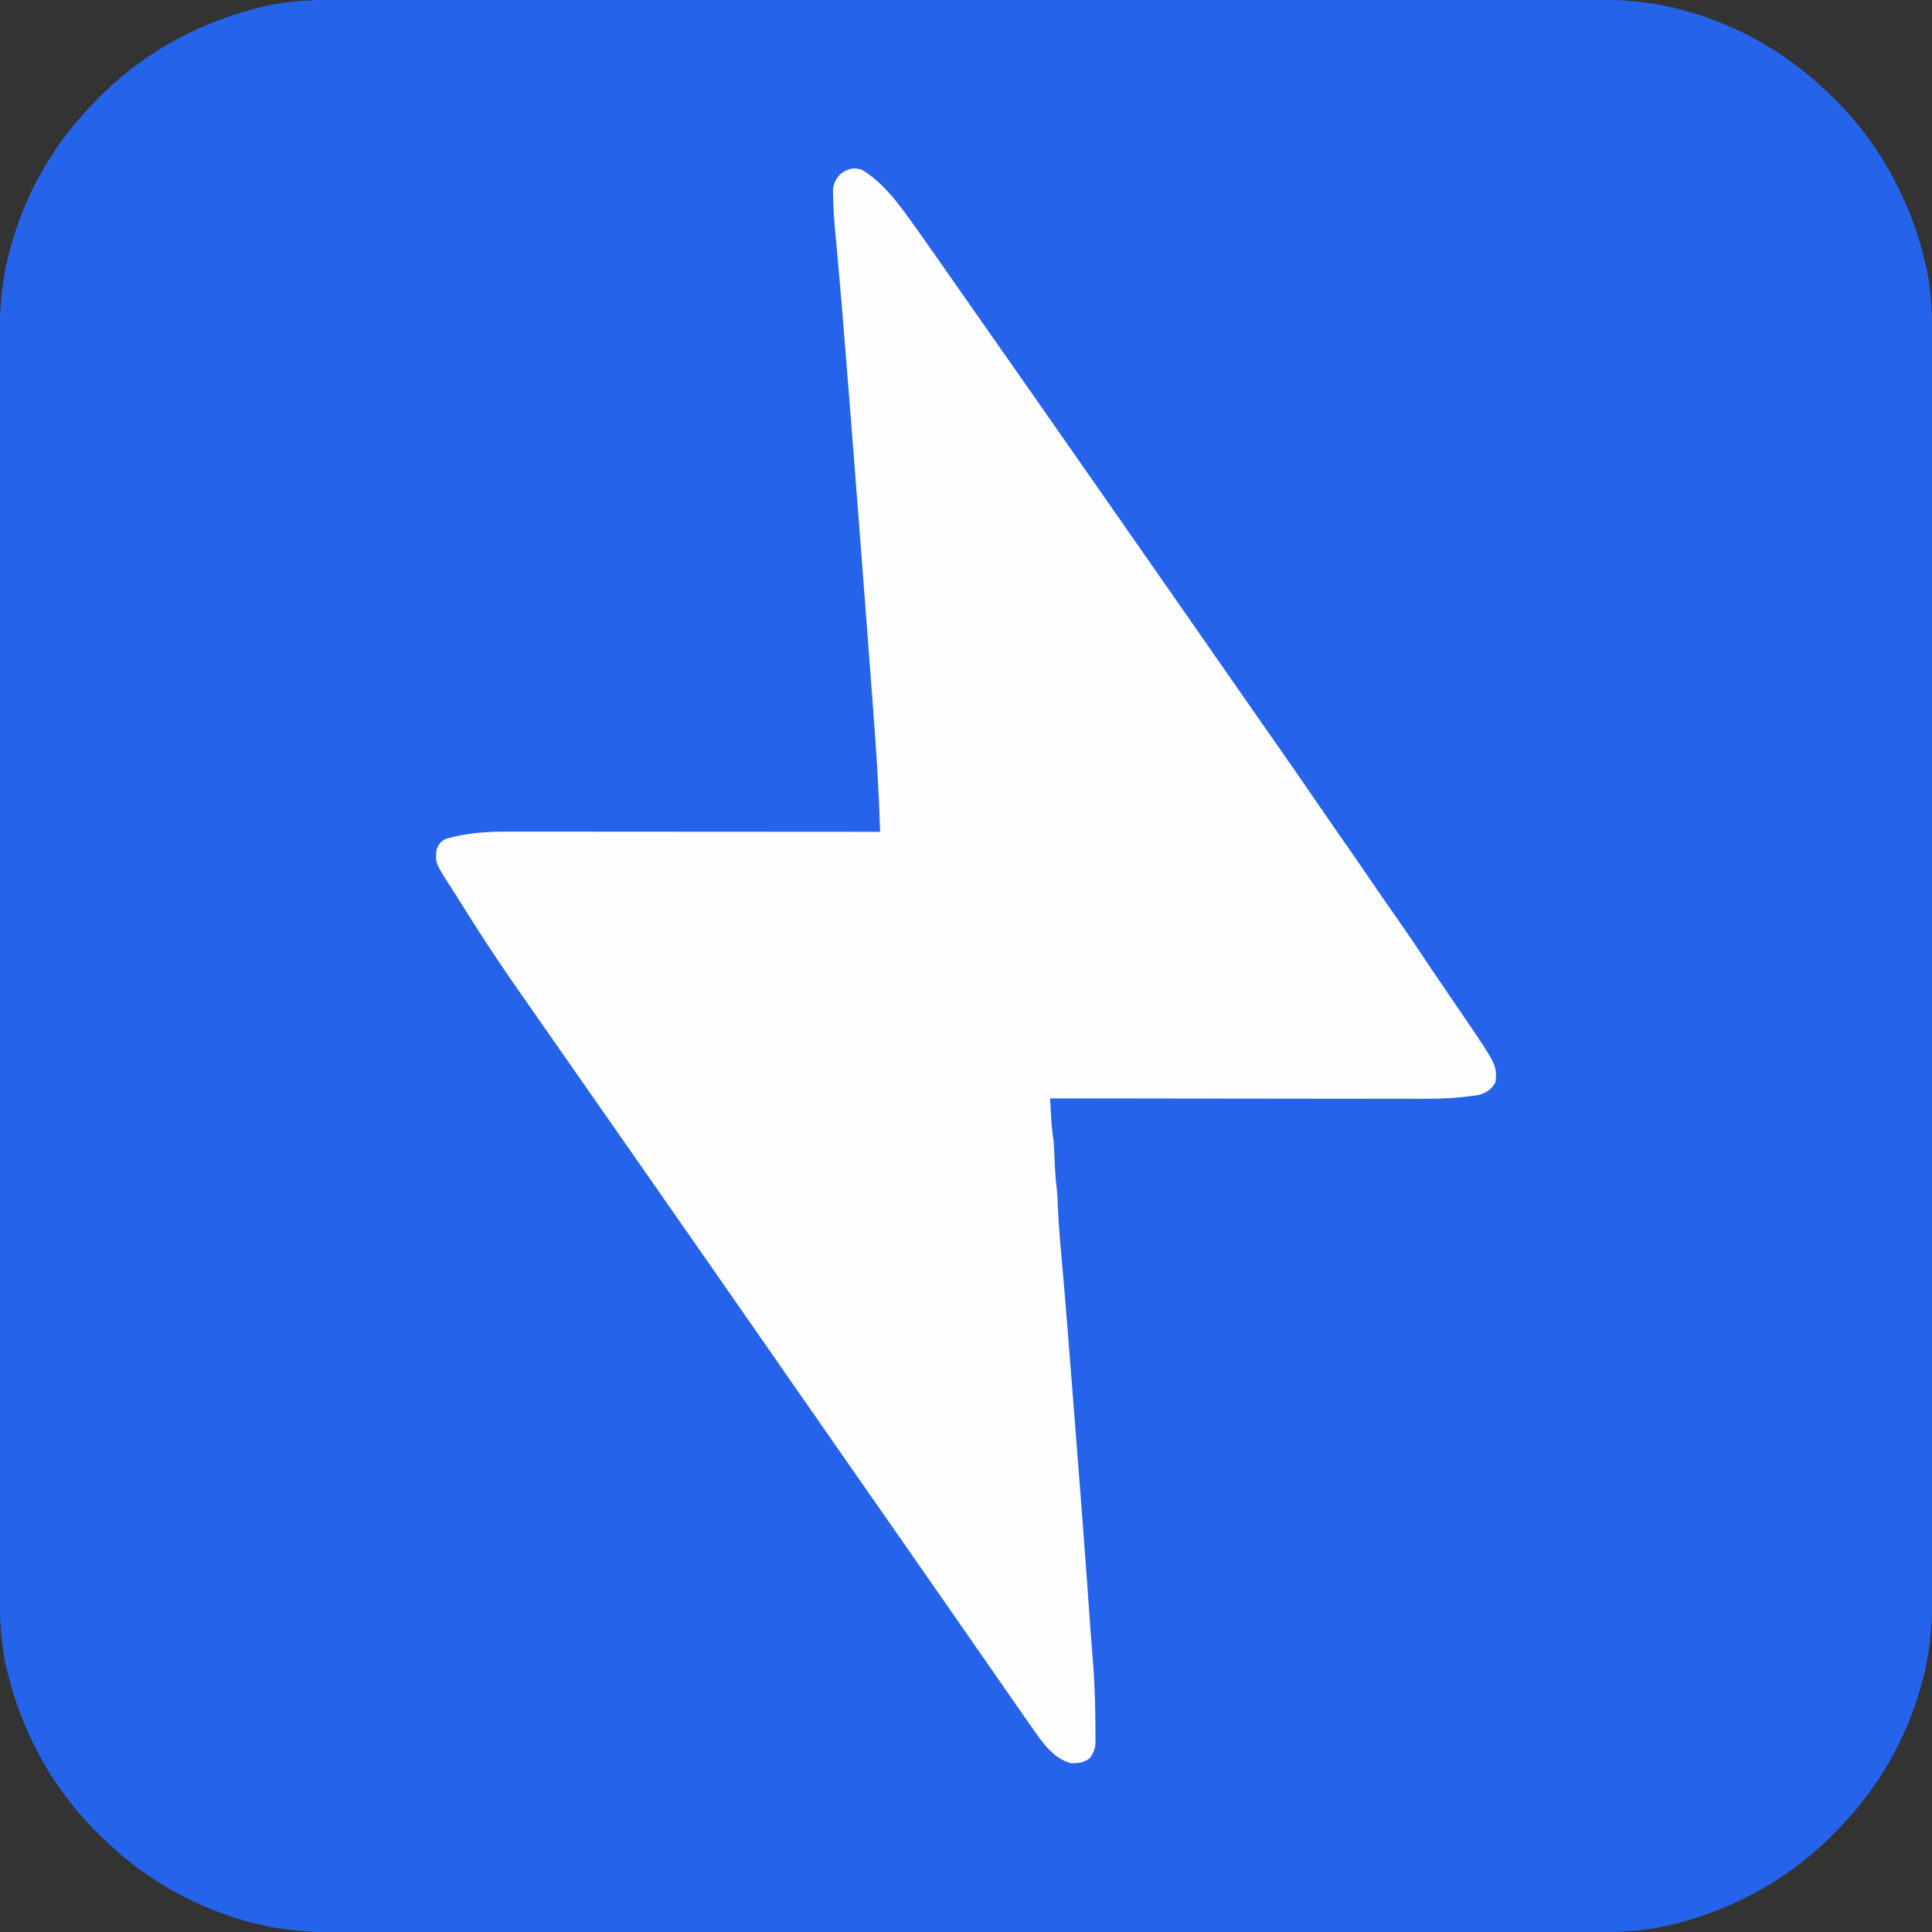
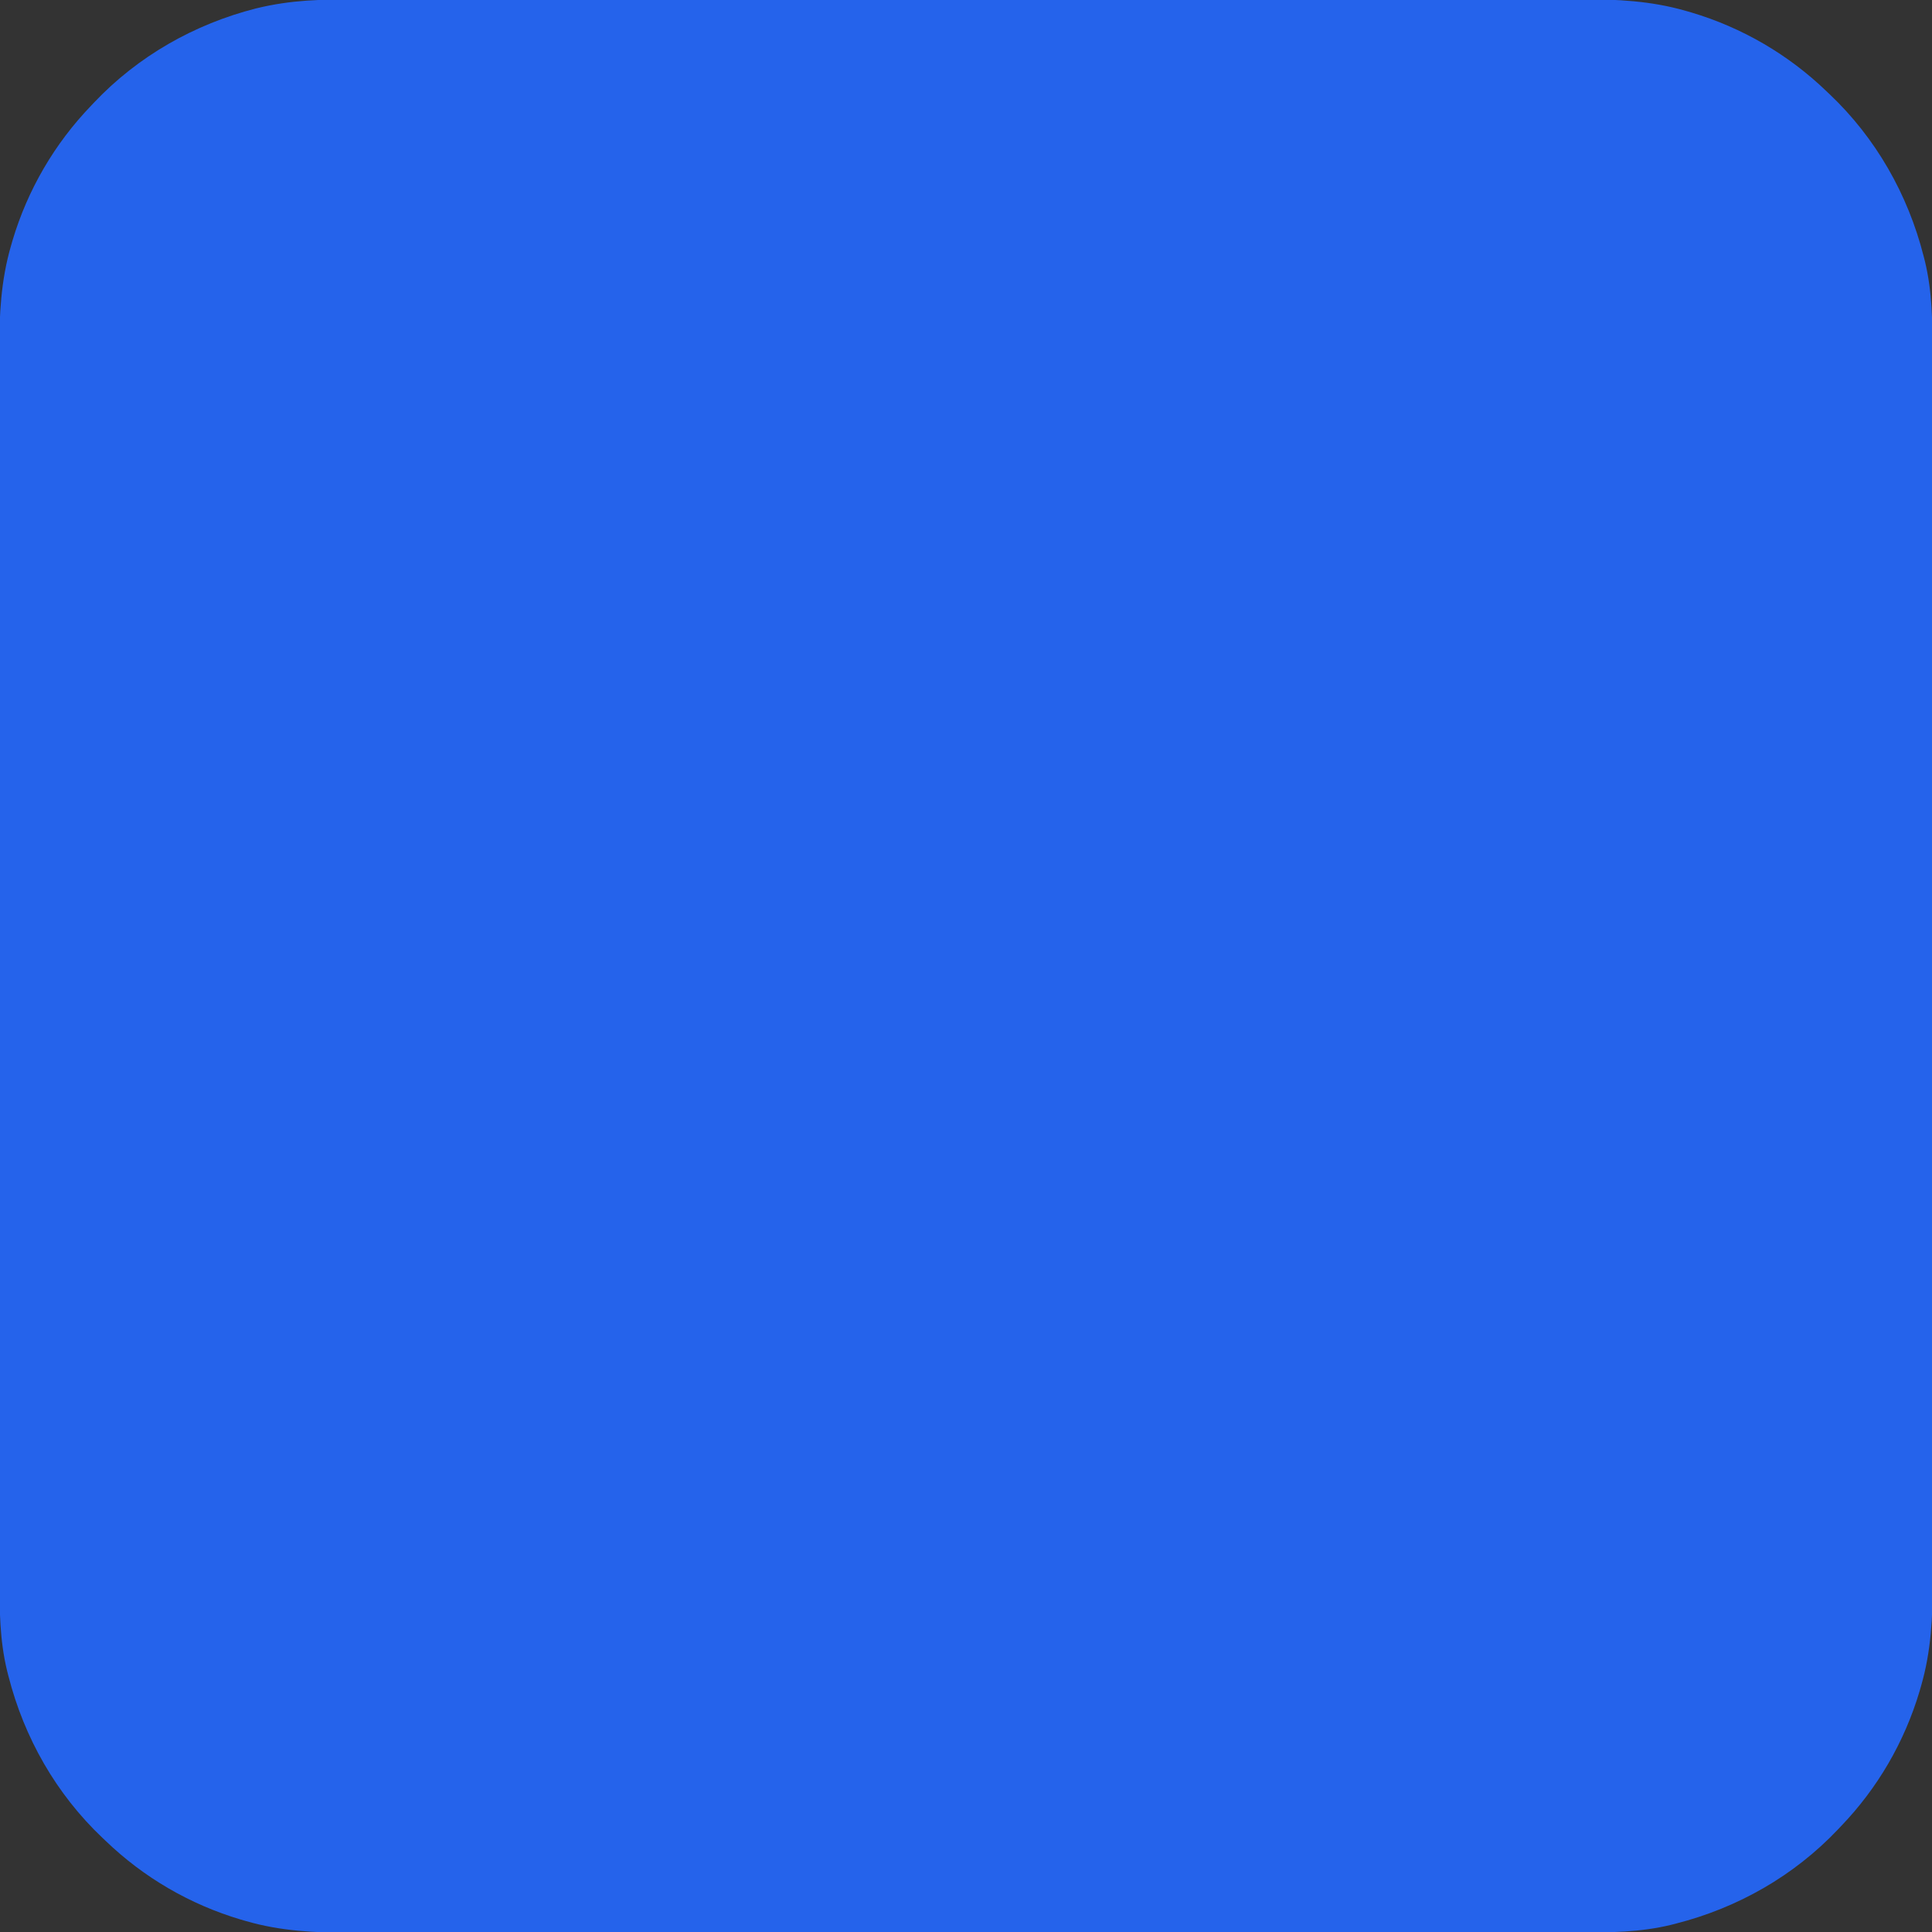
<svg xmlns="http://www.w3.org/2000/svg" version="1.1" width="1080" height="1080">
  <rect width="100%" height="100%" fill="#333333" stroke="none" />
-   <path d="M0 0 C3.784 0.004 7.567 -0.003 11.351 -0.009 C17.971 -0.018 24.591 -0.019 31.212 -0.016 C41.057 -0.01 50.902 -0.016 60.747 -0.025 C79.357 -0.04 97.966 -0.042 116.575 -0.039 C130.948 -0.037 145.321 -0.039 159.694 -0.043 C161.761 -0.044 163.827 -0.045 165.894 -0.045 C169.008 -0.046 172.123 -0.047 175.237 -0.048 C204.186 -0.056 233.134 -0.061 262.083 -0.057 C263.174 -0.056 264.264 -0.056 265.388 -0.056 C270.917 -0.055 276.445 -0.054 281.974 -0.054 C283.62 -0.053 283.62 -0.053 285.301 -0.053 C287.521 -0.053 289.741 -0.052 291.961 -0.052 C326.504 -0.047 361.046 -0.055 395.588 -0.073 C434.418 -0.094 473.249 -0.104 512.079 -0.1 C516.222 -0.1 520.364 -0.1 524.507 -0.099 C525.527 -0.099 526.547 -0.099 527.598 -0.099 C542.976 -0.098 558.355 -0.105 573.734 -0.115 C591.23 -0.127 608.727 -0.129 626.223 -0.116 C636.006 -0.11 645.789 -0.111 655.572 -0.125 C662.118 -0.133 668.664 -0.13 675.21 -0.119 C678.932 -0.113 682.654 -0.111 686.376 -0.123 C706.34 -0.182 725.467 0.753 744.748 6.326 C745.785 6.622 746.822 6.919 747.89 7.225 C776.312 15.698 802.073 30.7 823.435 51.263 C823.99 51.787 824.545 52.311 825.117 52.851 C851.029 77.392 868.959 108.882 877.748 143.451 C878.111 144.874 878.111 144.874 878.482 146.326 C882.631 163.472 882.728 180.281 882.698 197.828 C882.694 201.612 882.701 205.395 882.707 209.179 C882.716 215.799 882.717 222.419 882.714 229.04 C882.708 238.885 882.715 248.73 882.723 258.575 C882.738 277.185 882.74 295.794 882.737 314.403 C882.736 328.776 882.737 343.149 882.742 357.522 C882.742 359.589 882.743 361.655 882.743 363.722 C882.744 366.836 882.745 369.951 882.746 373.065 C882.755 402.014 882.759 430.962 882.755 459.911 C882.755 461.002 882.754 462.093 882.754 463.216 C882.753 468.745 882.753 474.273 882.752 479.802 C882.752 480.9 882.751 481.998 882.751 483.129 C882.751 485.349 882.751 487.569 882.75 489.789 C882.745 524.332 882.753 558.874 882.771 593.416 C882.792 632.246 882.803 671.077 882.799 709.907 C882.798 714.05 882.798 718.192 882.798 722.335 C882.797 723.865 882.797 723.865 882.797 725.426 C882.796 740.805 882.803 756.183 882.813 771.562 C882.825 789.059 882.827 806.555 882.815 824.051 C882.808 833.834 882.81 843.617 882.823 853.4 C882.831 859.946 882.829 866.492 882.817 873.038 C882.811 876.76 882.809 880.482 882.821 884.204 C882.88 904.169 881.945 923.295 876.373 942.576 C876.076 943.613 875.779 944.65 875.473 945.718 C867 974.14 851.999 999.901 831.435 1021.263 C830.911 1021.818 830.387 1022.373 829.847 1022.945 C805.306 1048.857 773.816 1066.787 739.248 1075.576 C737.824 1075.939 737.824 1075.939 736.373 1076.31 C719.226 1080.459 702.417 1080.556 684.87 1080.526 C681.086 1080.522 677.303 1080.53 673.519 1080.535 C666.899 1080.544 660.279 1080.546 653.658 1080.542 C643.813 1080.537 633.968 1080.543 624.123 1080.551 C605.513 1080.566 586.904 1080.568 568.295 1080.565 C553.922 1080.564 539.549 1080.565 525.176 1080.57 C523.109 1080.57 521.043 1080.571 518.976 1080.572 C515.862 1080.572 512.747 1080.573 509.633 1080.574 C480.684 1080.583 451.736 1080.587 422.787 1080.583 C421.696 1080.583 420.606 1080.583 419.482 1080.582 C413.953 1080.582 408.425 1080.581 402.896 1080.58 C401.25 1080.58 401.25 1080.58 399.569 1080.579 C397.349 1080.579 395.129 1080.579 392.909 1080.578 C358.366 1080.573 323.824 1080.581 289.282 1080.599 C250.452 1080.62 211.621 1080.631 172.791 1080.627 C168.648 1080.626 164.506 1080.626 160.363 1080.626 C158.833 1080.626 158.833 1080.626 157.272 1080.625 C141.894 1080.624 126.515 1080.631 111.136 1080.641 C93.64 1080.654 76.143 1080.655 58.647 1080.643 C48.864 1080.636 39.081 1080.638 29.298 1080.651 C22.752 1080.66 16.206 1080.657 9.66 1080.645 C5.938 1080.639 2.216 1080.637 -1.506 1080.649 C-21.47 1080.708 -40.597 1079.773 -59.877 1074.201 C-60.915 1073.904 -61.952 1073.607 -63.02 1073.301 C-91.442 1064.828 -117.203 1049.827 -138.565 1029.263 C-139.12 1028.739 -139.675 1028.215 -140.247 1027.675 C-166.159 1003.134 -184.089 971.644 -192.877 937.076 C-193.241 935.653 -193.241 935.653 -193.612 934.201 C-197.761 917.054 -197.858 900.245 -197.828 882.698 C-197.824 878.915 -197.831 875.131 -197.837 871.348 C-197.846 864.727 -197.847 858.107 -197.844 851.486 C-197.838 841.641 -197.845 831.796 -197.853 821.951 C-197.868 803.342 -197.87 784.732 -197.867 766.123 C-197.865 751.75 -197.867 737.377 -197.872 723.004 C-197.872 720.937 -197.873 718.871 -197.873 716.804 C-197.874 713.69 -197.875 710.575 -197.876 707.461 C-197.885 678.512 -197.889 649.564 -197.885 620.615 C-197.885 619.525 -197.884 618.434 -197.884 617.31 C-197.883 611.781 -197.883 606.253 -197.882 600.725 C-197.882 599.627 -197.881 598.529 -197.881 597.398 C-197.881 595.177 -197.88 592.957 -197.88 590.737 C-197.875 556.195 -197.883 521.652 -197.901 487.11 C-197.922 448.28 -197.933 409.45 -197.929 370.619 C-197.928 366.477 -197.928 362.334 -197.927 358.191 C-197.927 357.171 -197.927 356.151 -197.927 355.1 C-197.926 339.722 -197.933 324.343 -197.943 308.964 C-197.955 291.468 -197.957 273.971 -197.945 256.475 C-197.938 246.692 -197.939 236.909 -197.953 227.126 C-197.961 220.58 -197.959 214.034 -197.947 207.488 C-197.941 203.766 -197.939 200.044 -197.951 196.322 C-198.01 176.358 -197.075 157.231 -191.502 137.951 C-191.206 136.914 -190.909 135.877 -190.603 134.808 C-182.13 106.387 -167.128 80.625 -146.565 59.263 C-146.041 58.708 -145.517 58.153 -144.977 57.581 C-120.436 31.669 -88.946 13.74 -54.377 4.951 C-53.429 4.708 -52.48 4.466 -51.502 4.216 C-34.356 0.067 -17.547 -0.03 0 0 Z " fill="#2563EB" transform="translate(197.565,-0.263)" />
-   <path d="M0 0 C12.362 7.623 20.697 19.376 29 31 C29.486 31.678 29.972 32.357 30.472 33.056 C34.014 38.014 37.51 43.005 41 48 C42.125 49.606 43.25 51.211 44.375 52.816 C47.325 57.026 50.272 61.239 53.218 65.452 C56.144 69.635 59.072 73.818 62 78 C63.167 79.667 64.333 81.333 65.5 83 C66.366 84.237 66.366 84.237 67.25 85.5 C73.667 94.667 80.083 103.833 86.5 113 C87.366 114.237 87.366 114.237 88.25 115.499 C89.418 117.168 90.586 118.837 91.754 120.507 C94.645 124.637 97.537 128.766 100.43 132.895 C107.319 142.727 114.186 152.575 121.039 162.433 C125.347 168.63 129.668 174.819 134 181 C139.699 189.131 145.372 197.28 151.039 205.434 C155.348 211.631 159.668 217.819 164 224 C171.013 234.009 177.992 244.041 184.968 254.077 C188.311 258.885 191.655 263.693 195 268.5 C199.024 274.284 203.048 280.069 207.07 285.855 C213.367 294.913 219.67 303.966 226 313 C236.426 327.884 246.827 342.784 257.067 357.797 C261.341 364.057 265.665 370.282 270 376.5 C275.393 384.236 280.748 391.996 286.06 399.788 C291.019 407.052 296.047 414.268 301.094 421.471 C305.08 427.178 308.974 432.941 312.823 438.741 C316.521 444.303 320.276 449.825 324.039 455.344 C325.928 458.122 327.817 460.9 329.705 463.679 C330.986 465.561 332.27 467.442 333.556 469.321 C354.873 500.484 354.873 500.484 354 510 C351.557 514.072 349.434 515.549 345 517 C342.347 517.456 339.76 517.827 337.089 518.111 C335.911 518.237 335.911 518.237 334.709 518.366 C324.678 519.344 314.646 519.264 304.578 519.227 C302.388 519.226 300.198 519.227 298.008 519.228 C292.121 519.229 286.234 519.217 280.347 519.203 C274.173 519.19 267.999 519.189 261.825 519.187 C250.16 519.181 238.494 519.164 226.829 519.144 C213.537 519.122 200.246 519.111 186.954 519.101 C159.636 519.08 132.318 519.045 105 519 C105.142 521.688 105.289 524.375 105.438 527.062 C105.477 527.815 105.516 528.567 105.557 529.342 C105.816 533.943 106.298 538.44 107 543 C107.12 544.579 107.217 546.16 107.281 547.742 C107.319 548.581 107.356 549.421 107.395 550.285 C107.447 551.567 107.447 551.567 107.5 552.875 C107.734 558.565 108.102 564.181 108.772 569.837 C109.06 572.575 109.184 575.302 109.283 578.052 C109.646 587.478 110.396 596.847 111.262 606.238 C113.313 628.912 115.068 651.609 116.852 674.305 C117.335 680.45 117.821 686.596 118.307 692.741 C121.555 733.792 124.724 774.852 127.562 815.934 C127.862 820.2 128.202 824.461 128.562 828.723 C129.578 841.054 130.216 853.345 130.298 865.716 C130.307 867.185 130.322 868.653 130.341 870.122 C130.365 872.174 130.367 874.225 130.363 876.277 C130.368 878.045 130.368 878.045 130.372 879.847 C129.958 883.356 129.116 885.197 127 888 C123.336 890.443 121.149 890.731 116.812 890.617 C106.129 888.273 98.941 876.44 93 868 C92.14 866.781 92.14 866.781 91.262 865.537 C87.175 859.726 83.131 853.885 79.097 848.036 C75.744 843.182 72.371 838.341 69 833.5 C67.667 831.583 66.333 829.667 65 827.75 C64.34 826.801 63.68 825.852 63 824.875 C41 793.25 41 793.25 39 790.374 C37.668 788.46 36.336 786.546 35.004 784.632 C31.645 779.803 28.287 774.974 24.93 770.145 C18.633 761.087 12.33 752.034 6 743 C-1.013 732.991 -7.992 722.959 -14.968 712.923 C-18.311 708.115 -21.655 703.307 -25 698.5 C-26.333 696.583 -27.667 694.667 -29 692.75 C-29.99 691.327 -29.99 691.327 -31 689.875 C-69 635.25 -69 635.25 -71 632.374 C-72.332 630.46 -73.664 628.546 -74.996 626.632 C-78.355 621.803 -81.713 616.974 -85.07 612.145 C-91.934 602.271 -98.81 592.406 -105.711 582.558 C-110.838 575.239 -115.939 567.904 -121.039 560.566 C-125.348 554.369 -129.668 548.181 -134 542 C-139.699 533.869 -145.372 525.72 -151.039 517.566 C-155.348 511.369 -159.668 505.181 -164 499 C-169.648 490.94 -175.277 482.867 -180.892 474.784 C-184.289 469.893 -187.693 465.008 -191.113 460.133 C-199.673 447.917 -207.981 435.577 -216 423 C-216.521 422.185 -217.042 421.37 -217.578 420.531 C-220.615 415.774 -223.624 411.002 -226.61 406.213 C-227.961 404.062 -229.336 401.927 -230.715 399.793 C-238.693 387.279 -238.693 387.279 -238 380 C-236.471 376.56 -236.11 375.795 -233 374 C-221.888 370.67 -210.07 369.839 -198.521 369.88 C-197.623 369.879 -196.724 369.878 -195.798 369.877 C-192.816 369.876 -189.835 369.881 -186.853 369.886 C-184.704 369.887 -182.555 369.887 -180.405 369.886 C-174.592 369.886 -168.779 369.892 -162.966 369.899 C-156.882 369.905 -150.799 369.905 -144.716 369.907 C-133.206 369.91 -121.696 369.918 -110.186 369.928 C-97.079 369.939 -83.971 369.945 -70.864 369.95 C-43.909 369.96 -16.955 369.978 10 370 C9.277 350.526 9.277 350.526 8.172 331.07 C8.089 329.816 8.006 328.561 7.921 327.269 C6.585 307.282 5.031 287.311 3.513 267.338 C3.247 263.831 2.981 260.325 2.715 256.818 C-0.461 214.874 -3.68 172.933 -7 131 C-7.056 130.294 -7.112 129.588 -7.169 128.86 C-7.982 118.594 -8.801 108.328 -9.625 98.062 C-9.777 96.163 -9.777 96.163 -9.933 94.225 C-10.972 81.302 -12.041 68.382 -13.199 55.469 C-13.294 54.403 -13.389 53.338 -13.487 52.24 C-13.926 47.33 -14.372 42.421 -14.833 37.514 C-15.536 29.87 -16.164 22.237 -16.293 14.559 C-16.313 13.405 -16.332 12.252 -16.352 11.064 C-15.886 7.009 -14.476 4.28 -11.387 1.602 C-7.238 -0.783 -4.747 -1.616 0 0 Z " fill="#FEFEFE" transform="translate(482,95)" />
+   <path d="M0 0 C3.784 0.004 7.567 -0.003 11.351 -0.009 C17.971 -0.018 24.591 -0.019 31.212 -0.016 C41.057 -0.01 50.902 -0.016 60.747 -0.025 C79.357 -0.04 97.966 -0.042 116.575 -0.039 C130.948 -0.037 145.321 -0.039 159.694 -0.043 C161.761 -0.044 163.827 -0.045 165.894 -0.045 C169.008 -0.046 172.123 -0.047 175.237 -0.048 C204.186 -0.056 233.134 -0.061 262.083 -0.057 C263.174 -0.056 264.264 -0.056 265.388 -0.056 C270.917 -0.055 276.445 -0.054 281.974 -0.054 C283.62 -0.053 283.62 -0.053 285.301 -0.053 C287.521 -0.053 289.741 -0.052 291.961 -0.052 C326.504 -0.047 361.046 -0.055 395.588 -0.073 C434.418 -0.094 473.249 -0.104 512.079 -0.1 C516.222 -0.1 520.364 -0.1 524.507 -0.099 C525.527 -0.099 526.547 -0.099 527.598 -0.099 C542.976 -0.098 558.355 -0.105 573.734 -0.115 C591.23 -0.127 608.727 -0.129 626.223 -0.116 C636.006 -0.11 645.789 -0.111 655.572 -0.125 C662.118 -0.133 668.664 -0.13 675.21 -0.119 C678.932 -0.113 682.654 -0.111 686.376 -0.123 C706.34 -0.182 725.467 0.753 744.748 6.326 C745.785 6.622 746.822 6.919 747.89 7.225 C776.312 15.698 802.073 30.7 823.435 51.263 C823.99 51.787 824.545 52.311 825.117 52.851 C851.029 77.392 868.959 108.882 877.748 143.451 C878.111 144.874 878.111 144.874 878.482 146.326 C882.631 163.472 882.728 180.281 882.698 197.828 C882.694 201.612 882.701 205.395 882.707 209.179 C882.716 215.799 882.717 222.419 882.714 229.04 C882.708 238.885 882.715 248.73 882.723 258.575 C882.738 277.185 882.74 295.794 882.737 314.403 C882.736 328.776 882.737 343.149 882.742 357.522 C882.742 359.589 882.743 361.655 882.743 363.722 C882.744 366.836 882.745 369.951 882.746 373.065 C882.755 402.014 882.759 430.962 882.755 459.911 C882.755 461.002 882.754 462.093 882.754 463.216 C882.753 468.745 882.753 474.273 882.752 479.802 C882.752 480.9 882.751 481.998 882.751 483.129 C882.751 485.349 882.751 487.569 882.75 489.789 C882.745 524.332 882.753 558.874 882.771 593.416 C882.792 632.246 882.803 671.077 882.799 709.907 C882.798 714.05 882.798 718.192 882.798 722.335 C882.797 723.865 882.797 723.865 882.797 725.426 C882.796 740.805 882.803 756.183 882.813 771.562 C882.825 789.059 882.827 806.555 882.815 824.051 C882.808 833.834 882.81 843.617 882.823 853.4 C882.831 859.946 882.829 866.492 882.817 873.038 C882.811 876.76 882.809 880.482 882.821 884.204 C882.88 904.169 881.945 923.295 876.373 942.576 C876.076 943.613 875.779 944.65 875.473 945.718 C867 974.14 851.999 999.901 831.435 1021.263 C830.911 1021.818 830.387 1022.373 829.847 1022.945 C805.306 1048.857 773.816 1066.787 739.248 1075.576 C737.824 1075.939 737.824 1075.939 736.373 1076.31 C719.226 1080.459 702.417 1080.556 684.87 1080.526 C681.086 1080.522 677.303 1080.53 673.519 1080.535 C666.899 1080.544 660.279 1080.546 653.658 1080.542 C643.813 1080.537 633.968 1080.543 624.123 1080.551 C605.513 1080.566 586.904 1080.568 568.295 1080.565 C553.922 1080.564 539.549 1080.565 525.176 1080.57 C523.109 1080.57 521.043 1080.571 518.976 1080.572 C515.862 1080.572 512.747 1080.573 509.633 1080.574 C480.684 1080.583 451.736 1080.587 422.787 1080.583 C421.696 1080.583 420.606 1080.583 419.482 1080.582 C413.953 1080.582 408.425 1080.581 402.896 1080.58 C401.25 1080.58 401.25 1080.58 399.569 1080.579 C397.349 1080.579 395.129 1080.579 392.909 1080.578 C358.366 1080.573 323.824 1080.581 289.282 1080.599 C250.452 1080.62 211.621 1080.631 172.791 1080.627 C168.648 1080.626 164.506 1080.626 160.363 1080.626 C158.833 1080.626 158.833 1080.626 157.272 1080.625 C141.894 1080.624 126.515 1080.631 111.136 1080.641 C93.64 1080.654 76.143 1080.655 58.647 1080.643 C48.864 1080.636 39.081 1080.638 29.298 1080.651 C22.752 1080.66 16.206 1080.657 9.66 1080.645 C5.938 1080.639 2.216 1080.637 -1.506 1080.649 C-21.47 1080.708 -40.597 1079.773 -59.877 1074.201 C-60.915 1073.904 -61.952 1073.607 -63.02 1073.301 C-91.442 1064.828 -117.203 1049.827 -138.565 1029.263 C-139.12 1028.739 -139.675 1028.215 -140.247 1027.675 C-166.159 1003.134 -184.089 971.644 -192.877 937.076 C-193.241 935.653 -193.241 935.653 -193.612 934.201 C-197.761 917.054 -197.858 900.245 -197.828 882.698 C-197.824 878.915 -197.831 875.131 -197.837 871.348 C-197.846 864.727 -197.847 858.107 -197.844 851.486 C-197.838 841.641 -197.845 831.796 -197.853 821.951 C-197.868 803.342 -197.87 784.732 -197.867 766.123 C-197.865 751.75 -197.867 737.377 -197.872 723.004 C-197.872 720.937 -197.873 718.871 -197.873 716.804 C-197.874 713.69 -197.875 710.575 -197.876 707.461 C-197.885 678.512 -197.889 649.564 -197.885 620.615 C-197.885 619.525 -197.884 618.434 -197.884 617.31 C-197.883 611.781 -197.883 606.253 -197.882 600.725 C-197.882 599.627 -197.881 598.529 -197.881 597.398 C-197.881 595.177 -197.88 592.957 -197.88 590.737 C-197.875 556.195 -197.883 521.652 -197.901 487.11 C-197.922 448.28 -197.933 409.45 -197.929 370.619 C-197.928 366.477 -197.928 362.334 -197.927 358.191 C-197.927 357.171 -197.927 356.151 -197.927 355.1 C-197.926 339.722 -197.933 324.343 -197.943 308.964 C-197.955 291.468 -197.957 273.971 -197.945 256.475 C-197.938 246.692 -197.939 236.909 -197.953 227.126 C-197.961 220.58 -197.959 214.034 -197.947 207.488 C-197.941 203.766 -197.939 200.044 -197.951 196.322 C-198.01 176.358 -197.075 157.231 -191.502 137.951 C-191.206 136.914 -190.909 135.877 -190.603 134.808 C-182.13 106.387 -167.128 80.625 -146.565 59.263 C-146.041 58.708 -145.517 58.153 -144.977 57.581 C-120.436 31.669 -88.946 13.74 -54.377 4.951 C-34.356 0.067 -17.547 -0.03 0 0 Z " fill="#2563EB" transform="translate(197.565,-0.263)" />
</svg>